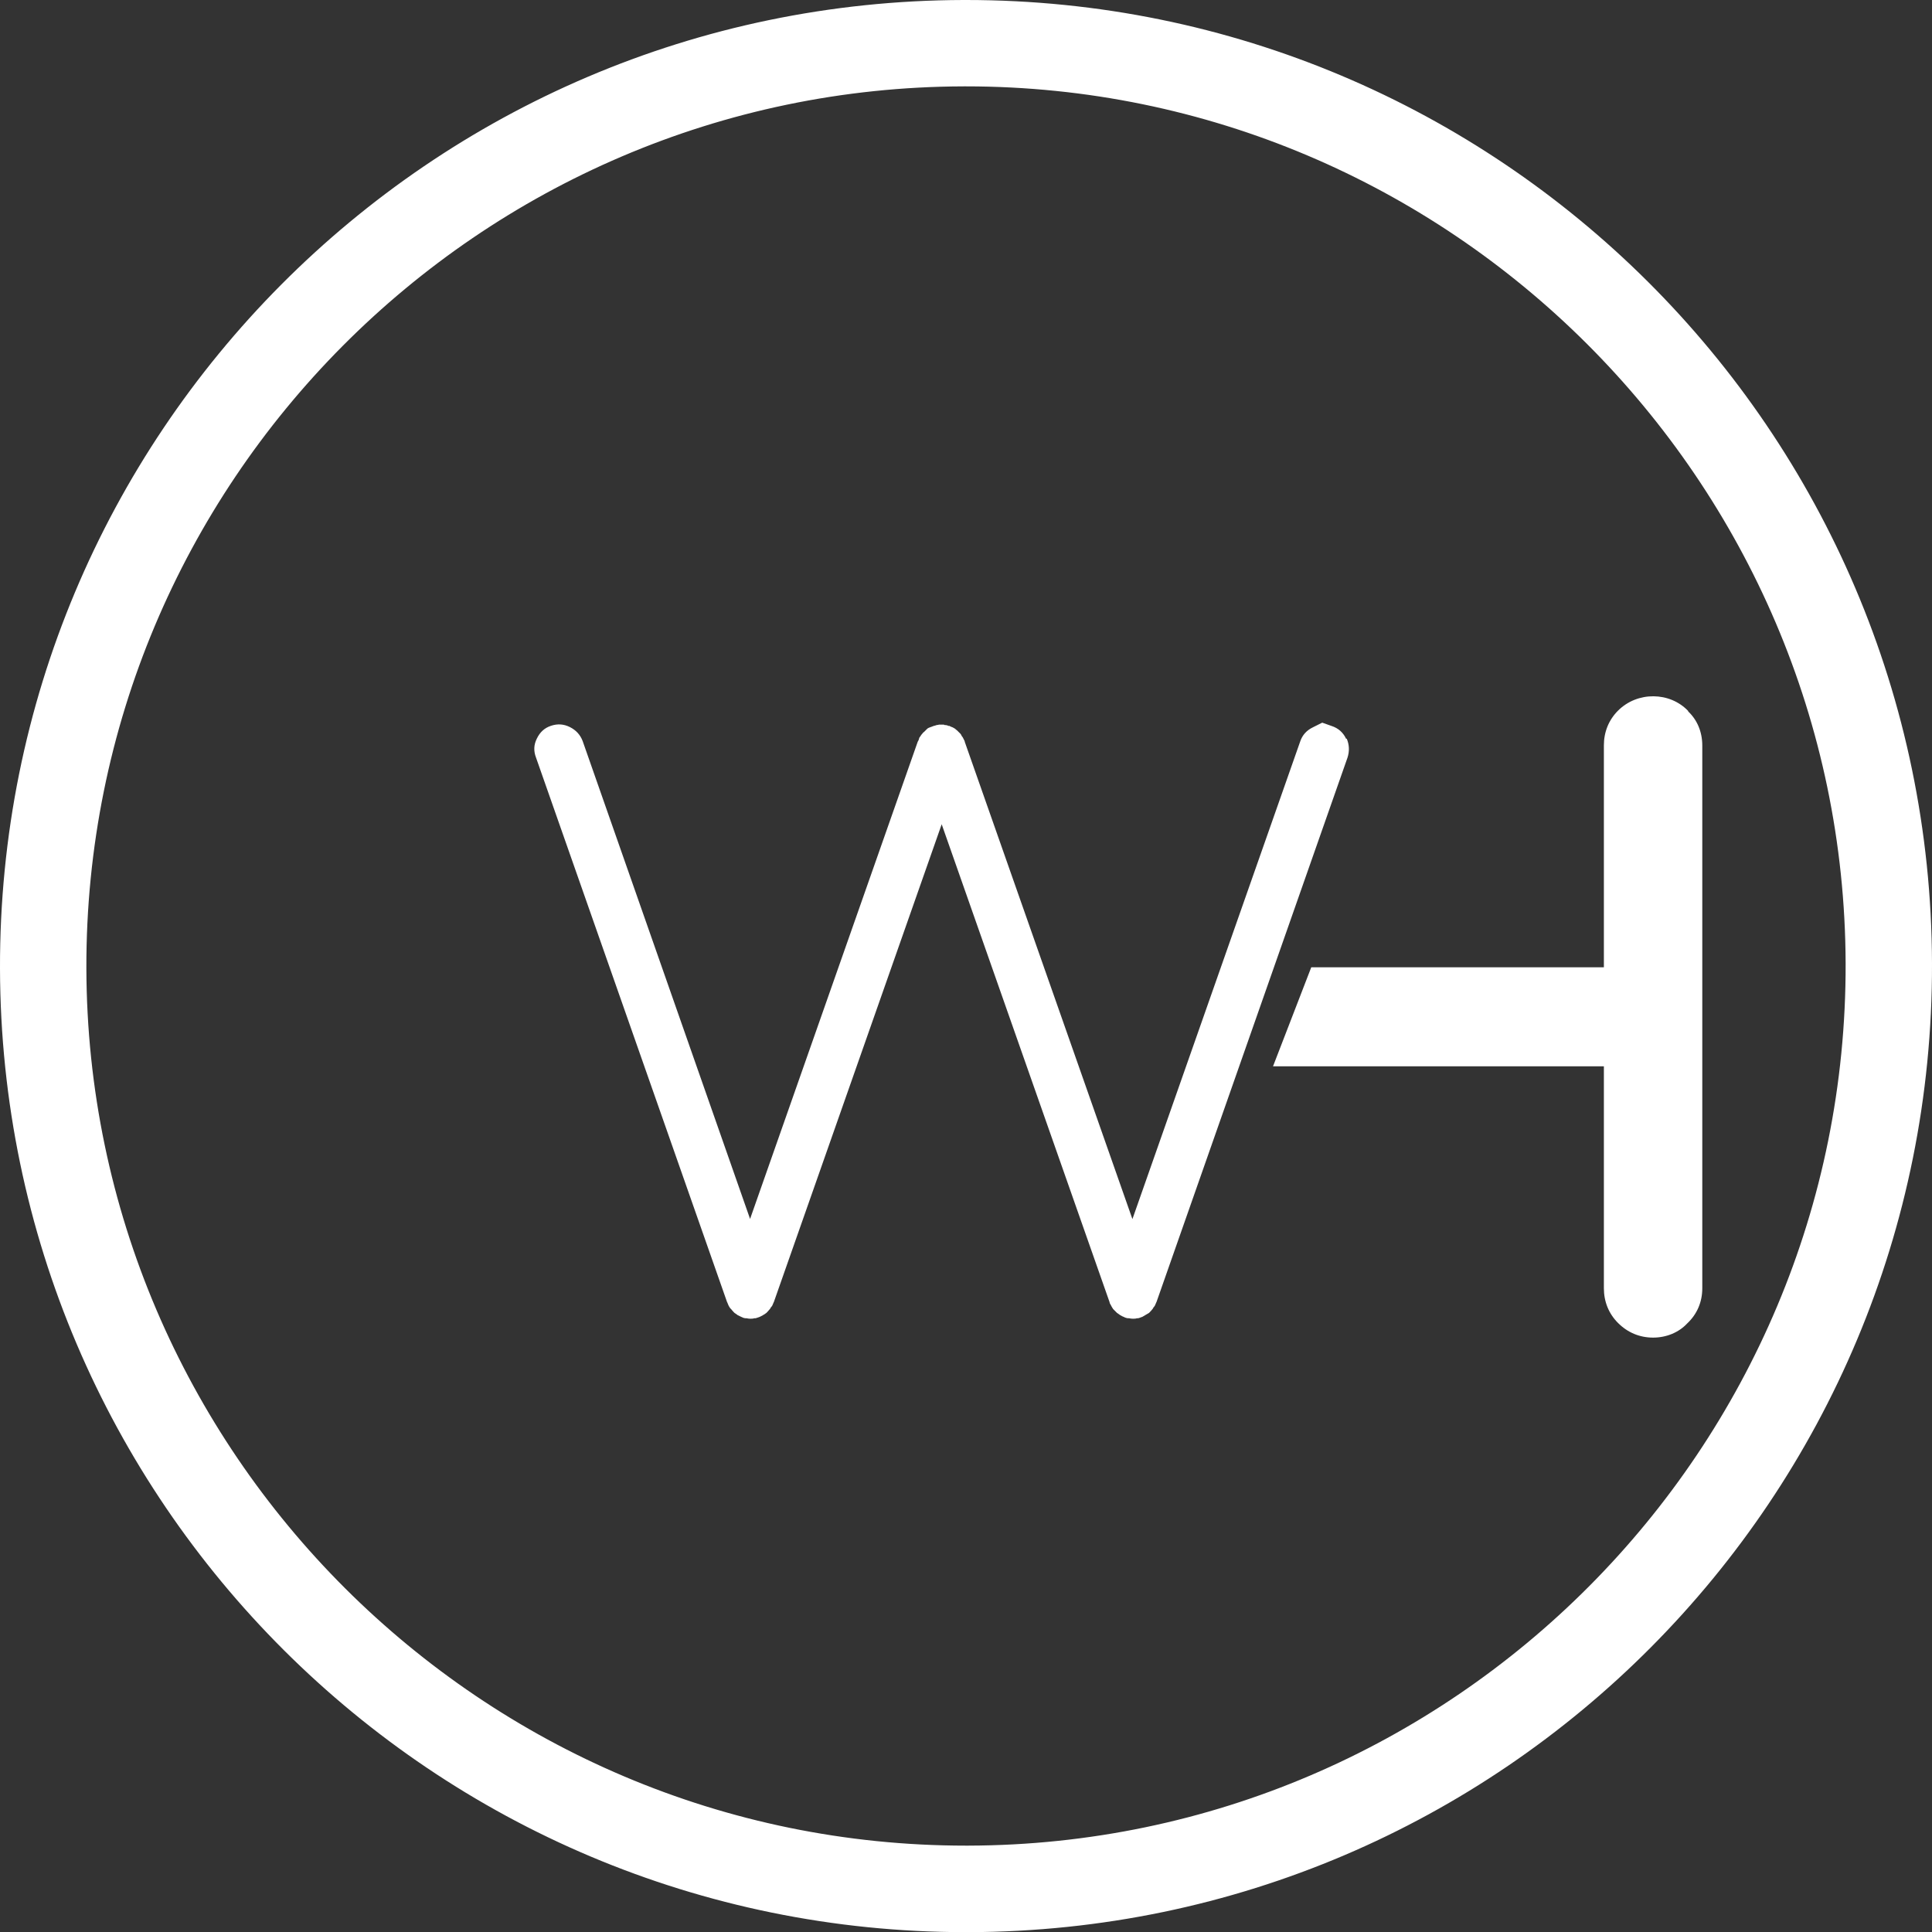
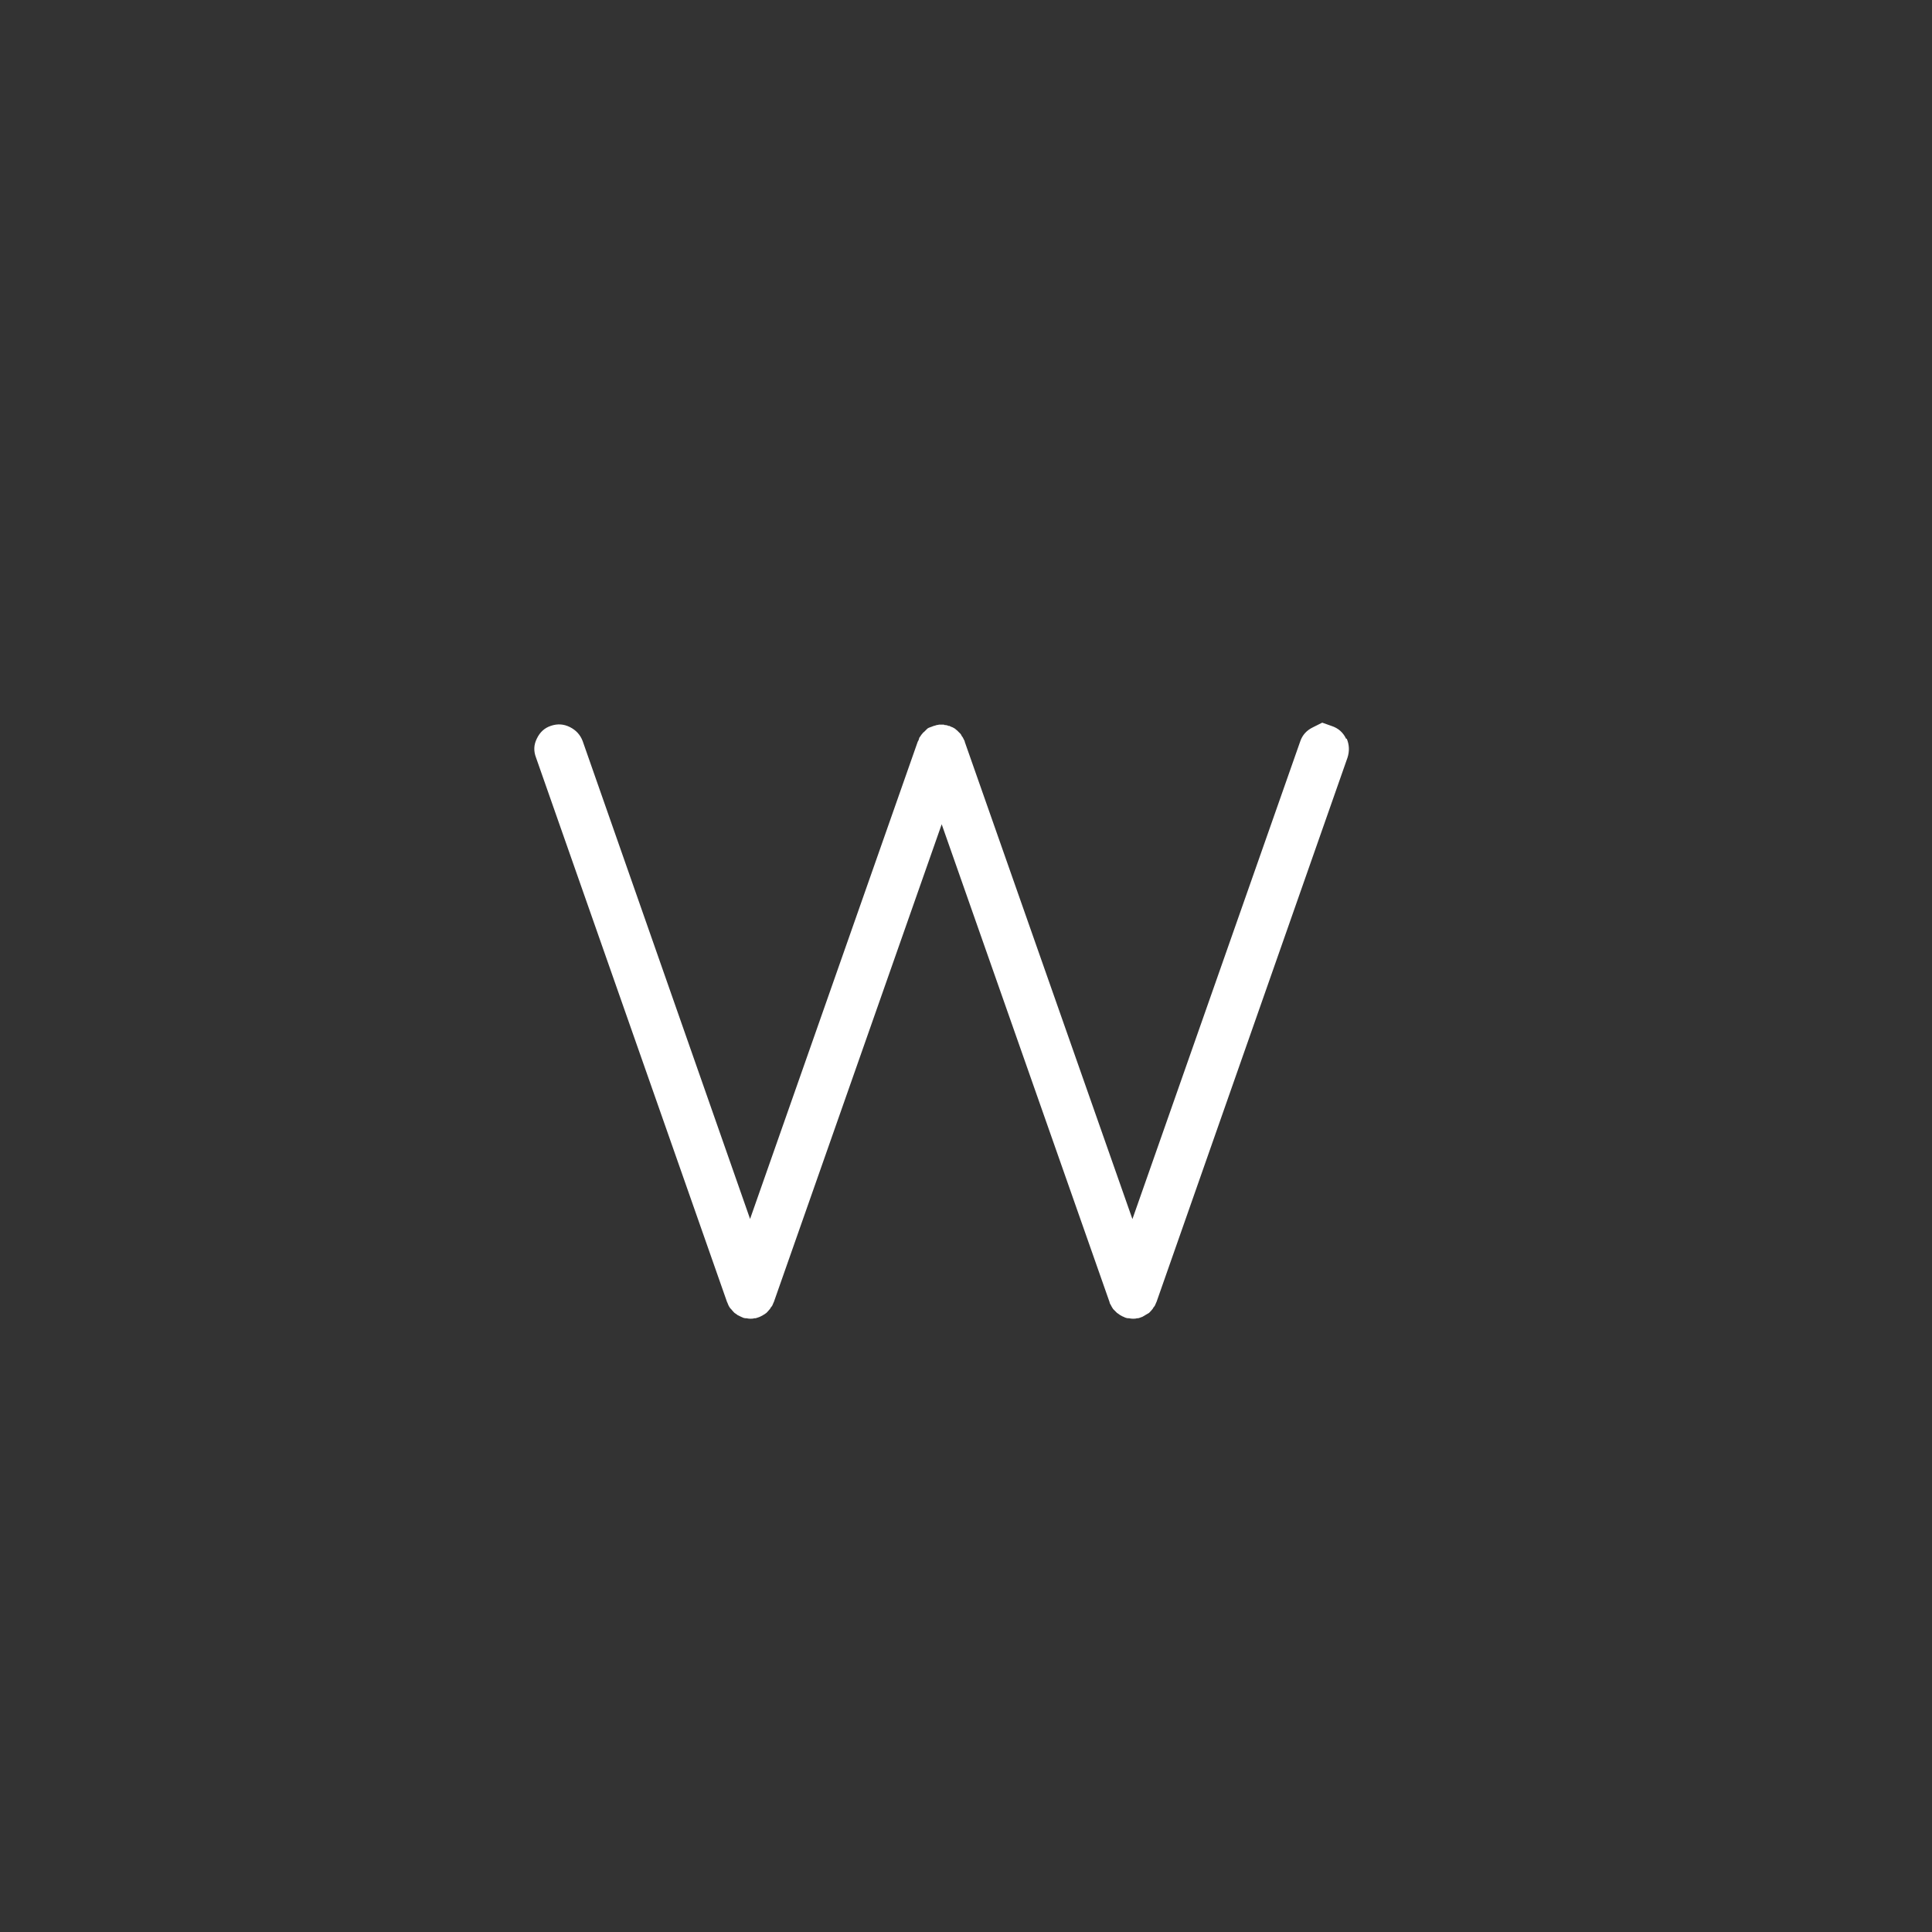
<svg xmlns="http://www.w3.org/2000/svg" id="Ebene_1" viewBox="0 0 126.83 126.83">
  <rect x="0" y="0" width="126.83" height="126.83" fill="#333333" stroke="none" />
  <defs>
    <style>.cls-1{fill:#fff;stroke-width:0px;}</style>
  </defs>
  <path class="cls-1" d="m88.37,48.5c-.2-.42-.52-.7-.95-.84-.41-.15-.62-.22-.62-.22,0,0-.2.1-.6.3-.42.2-.7.51-.84.92l-11.02,31.37-11.02-31.37c.04.05.03.03-.03-.08-.02-.05-.05-.11-.08-.16-.02-.04-.05-.07-.08-.11-.02-.05-.04-.1-.08-.14-.04-.04-.07-.07-.11-.11-.04-.04-.07-.07-.11-.11-.05-.04-.1-.07-.13-.11-.04-.02-.08-.05-.14-.08-.04-.02-.08-.04-.13-.05-.02-.02-.04-.03-.06-.03l-.03-.03s0,.02-.08,0c-.04-.02-.09-.04-.16-.05-.07,0-.12,0-.13-.03h-.33s-.09.03-.16.03c-.06.02-.11.04-.16.05-.03,0,0,0-.02,0-.01,0-.05.03-.12.05-.05.02-.1.04-.14.05-.05.02-.11.04-.16.08-.04.04-.07.07-.11.11-.04.04-.07.07-.11.11-.04.02-.07.05-.11.11-.04.04-.07.08-.11.14-.02.04-.04.07-.08.11-.02.06-.04.11-.05.16-.05.11-.07.14-.05.08l-11.02,31.37-10.99-31.37c-.16-.42-.44-.72-.84-.92-.4-.2-.81-.23-1.25-.08-.42.14-.72.42-.92.84-.2.4-.22.81-.05,1.25l12.54,35.74s.02.02.05.11c.02.04.03.06.03.08.04.07.07.14.11.19l.03.03s0,.03.03.03c.05.07.12.14.19.22-.02-.02,0,0,.05.05.05.04.11.07.16.11.02.02.04.04.08.05.07.04.14.07.22.11h.03l.03.03c.05.02.12.04.19.05.07,0,.1,0,.08,0,.09.02.17.03.24.03.09,0,.18,0,.27-.03-.02,0,0,0,.08,0,.07-.02.12-.04.16-.05.04-.02.04-.02.03,0l.03-.03h.03c.07-.04.14-.07.22-.11.02-.02.05-.04.08-.05.05-.04.11-.07.16-.11.05-.05.07-.07.05-.05.07-.07.13-.15.19-.22l.03-.03v-.03c.05-.05.1-.12.14-.19,0-.02,0-.04.03-.08.04-.09.05-.13.05-.11l11.02-31.37,11.02,31.37s0,.02.03.11c.04.04.05.06.05.08.04.07.07.14.11.19,0,.02,0,.03.03.03v.03c.07.07.14.14.22.22-.02-.02,0,0,.05.05.05.04.11.07.16.11.02.02.05.04.08.05.05.04.13.07.22.11.02,0,.03,0,.03.03,0-.02,0-.02.03,0,.05.02.12.04.19.05.07,0,.1,0,.08,0,.09.02.17.03.25.03.09,0,.18,0,.27-.03-.02,0,0,0,.08,0,.07-.02.13-.04.16-.05.02-.02.03-.02.03,0,0-.02,0-.03.03-.03h.03c.07-.04.13-.07.19-.11.04-.02.06-.04.08-.05.07-.04.13-.07.19-.11.05-.05.07-.07.05-.05.07-.07.14-.15.19-.22l.03-.03v-.03c.05-.05.1-.12.14-.19,0-.02,0-.04.03-.08.04-.09.05-.13.05-.11l12.54-35.74c.14-.43.12-.85-.05-1.25Z" />
-   <path class="cls-1" d="m61.26,47.66s.01,0,.03,0c.01,0,0,0-.03,0Z" />
-   <path class="cls-1" d="m110.83,46.68c-1.21-1.28-3.34-1.3-4.61-.03-.61.61-.93,1.4-.93,2.28v14.57h-19.21l-2.51,6.5h21.72v14.57c0,.88.32,1.67.93,2.28.63.63,1.42.96,2.3.96s1.69-.34,2.24-.93c.65-.61.99-1.41.99-2.31v-35.63c0-.9-.34-1.69-.93-2.24Z" />
-   <path class="cls-1" d="m63.42,5.67c31.75,0,57.65,25.84,57.74,57.59.08,31.84-25.75,57.82-57.59,57.9h-.16c-31.76,0-57.66-25.84-57.74-57.59-.08-31.84,25.75-57.82,57.59-57.9h.16s0,0,0,0M63.42,0c-.06,0-.12,0-.17,0C28.22.09-.09,28.56,0,63.59c.09,34.97,28.47,63.25,63.41,63.25.06,0,.12,0,.17,0,35.02-.09,63.34-28.56,63.25-63.59C126.74,28.28,98.37,0,63.42,0h0Z" />
</svg>